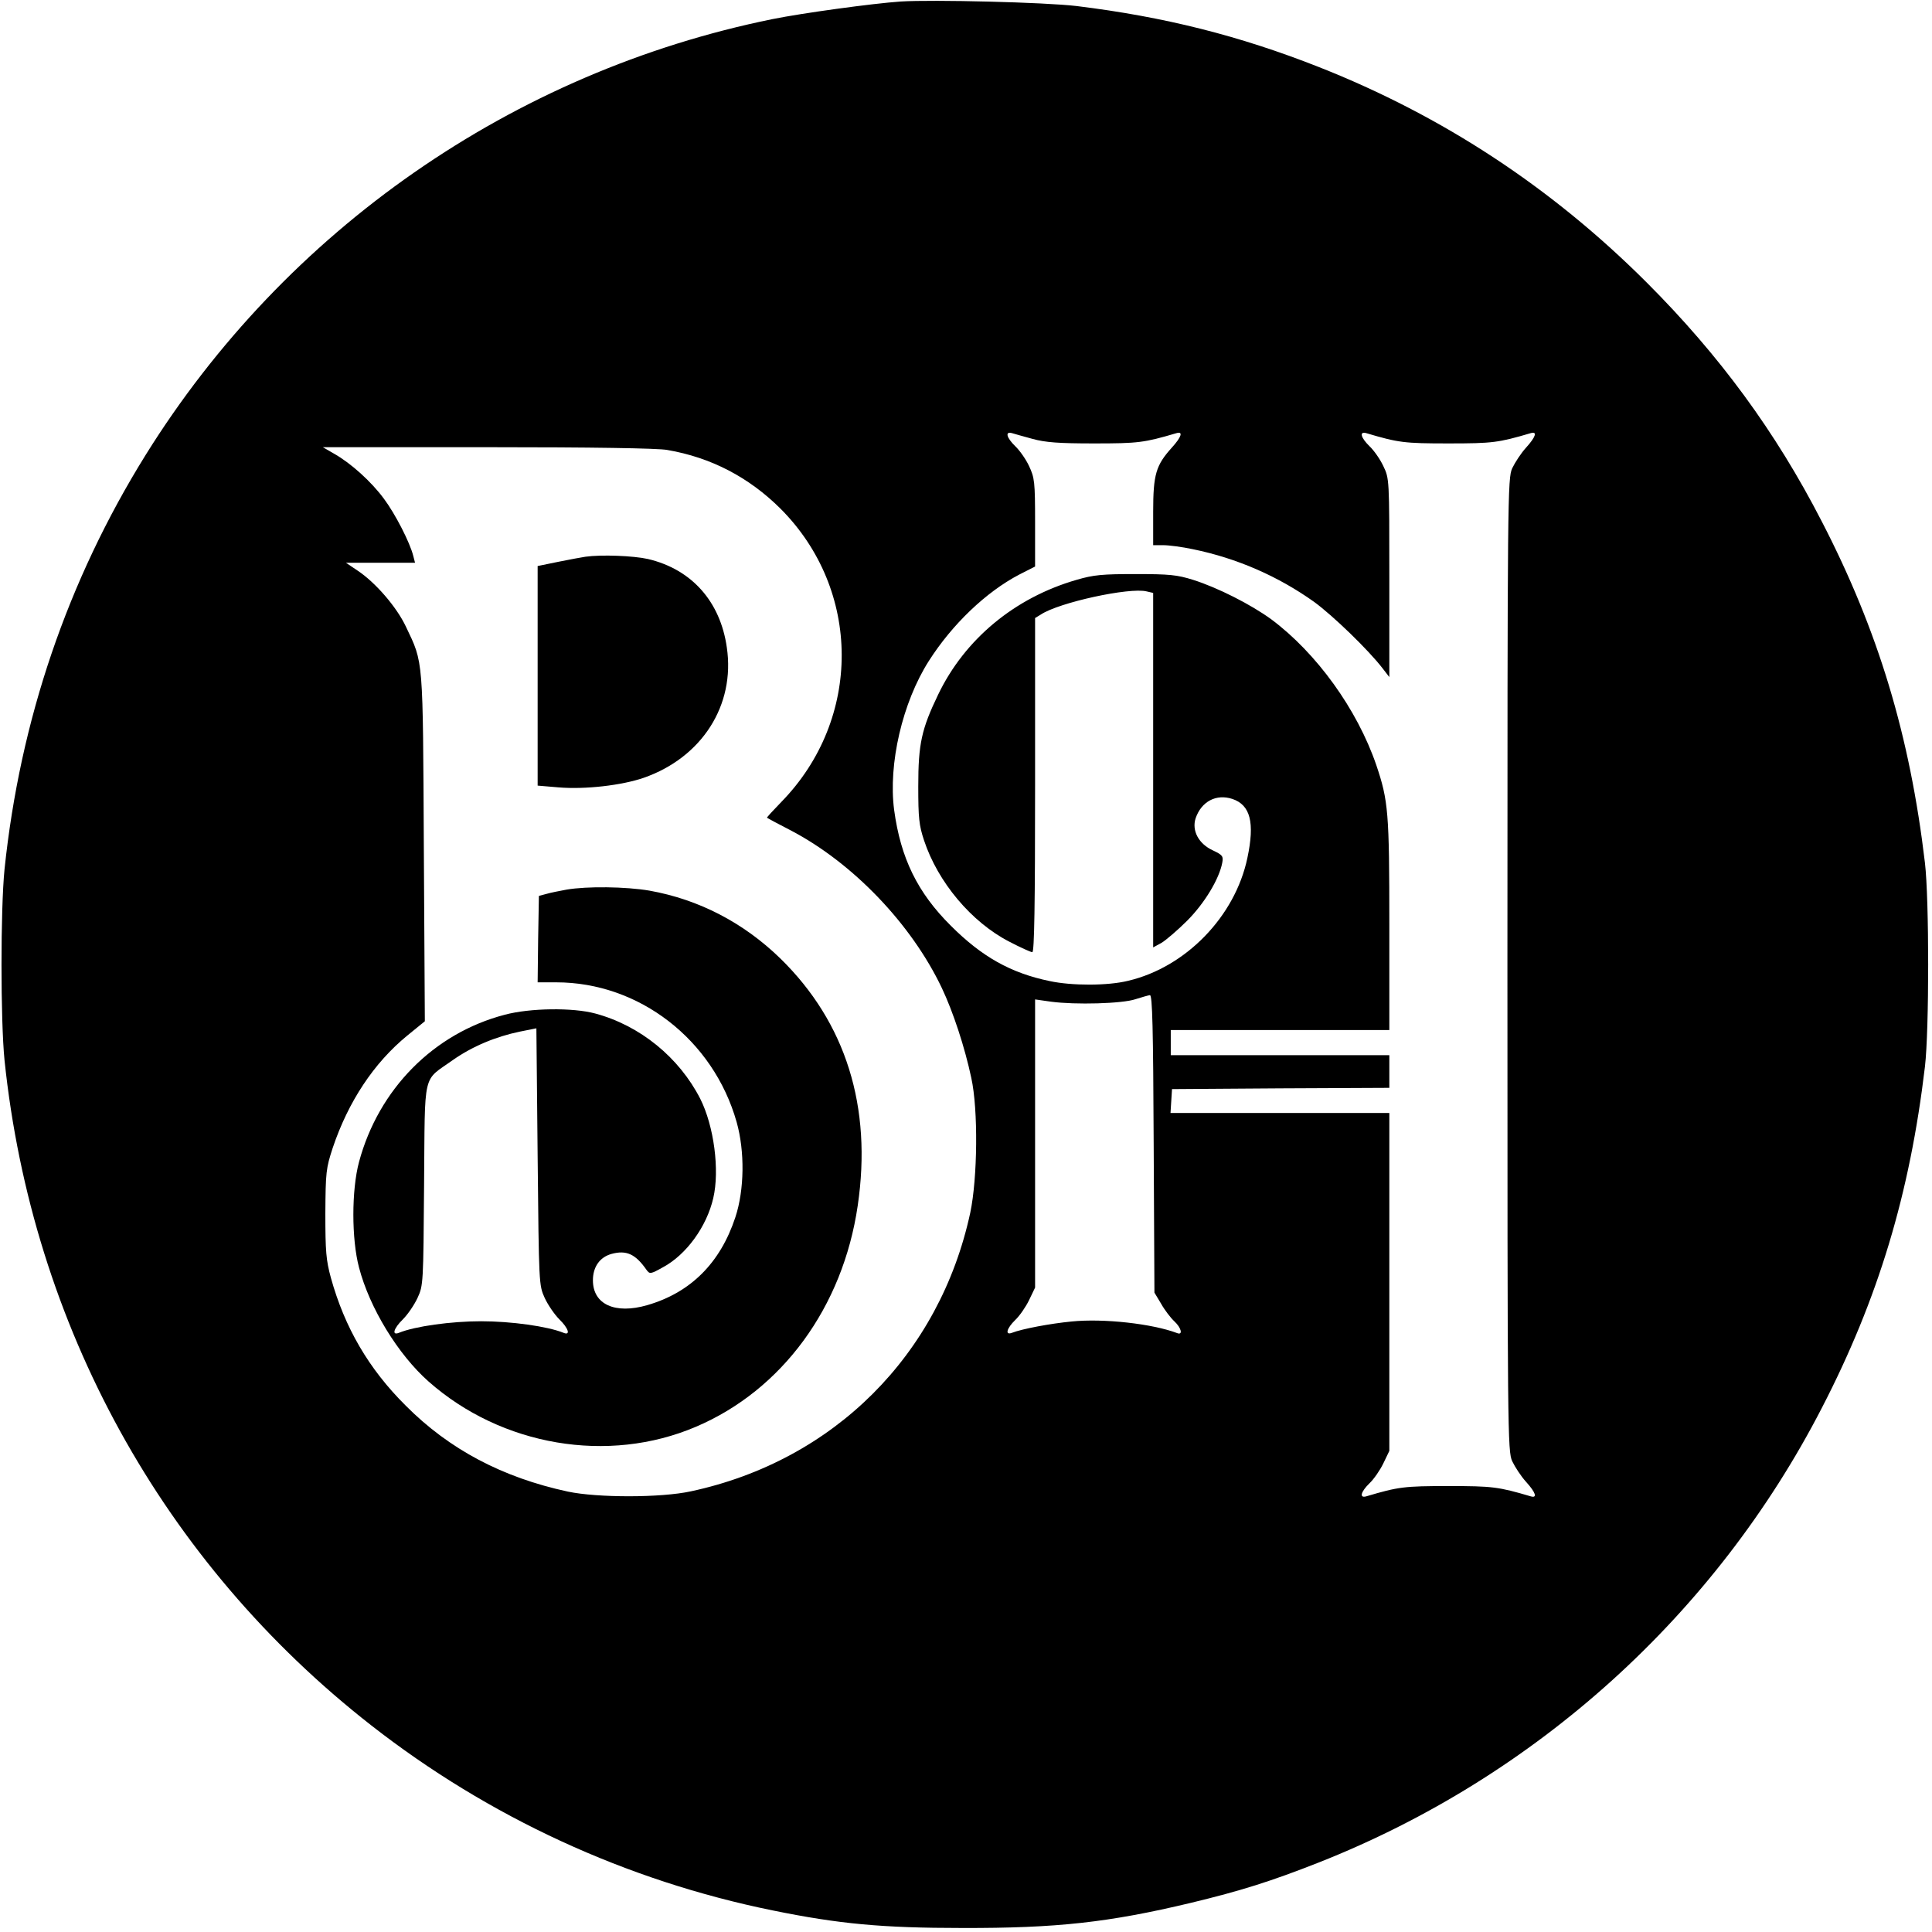
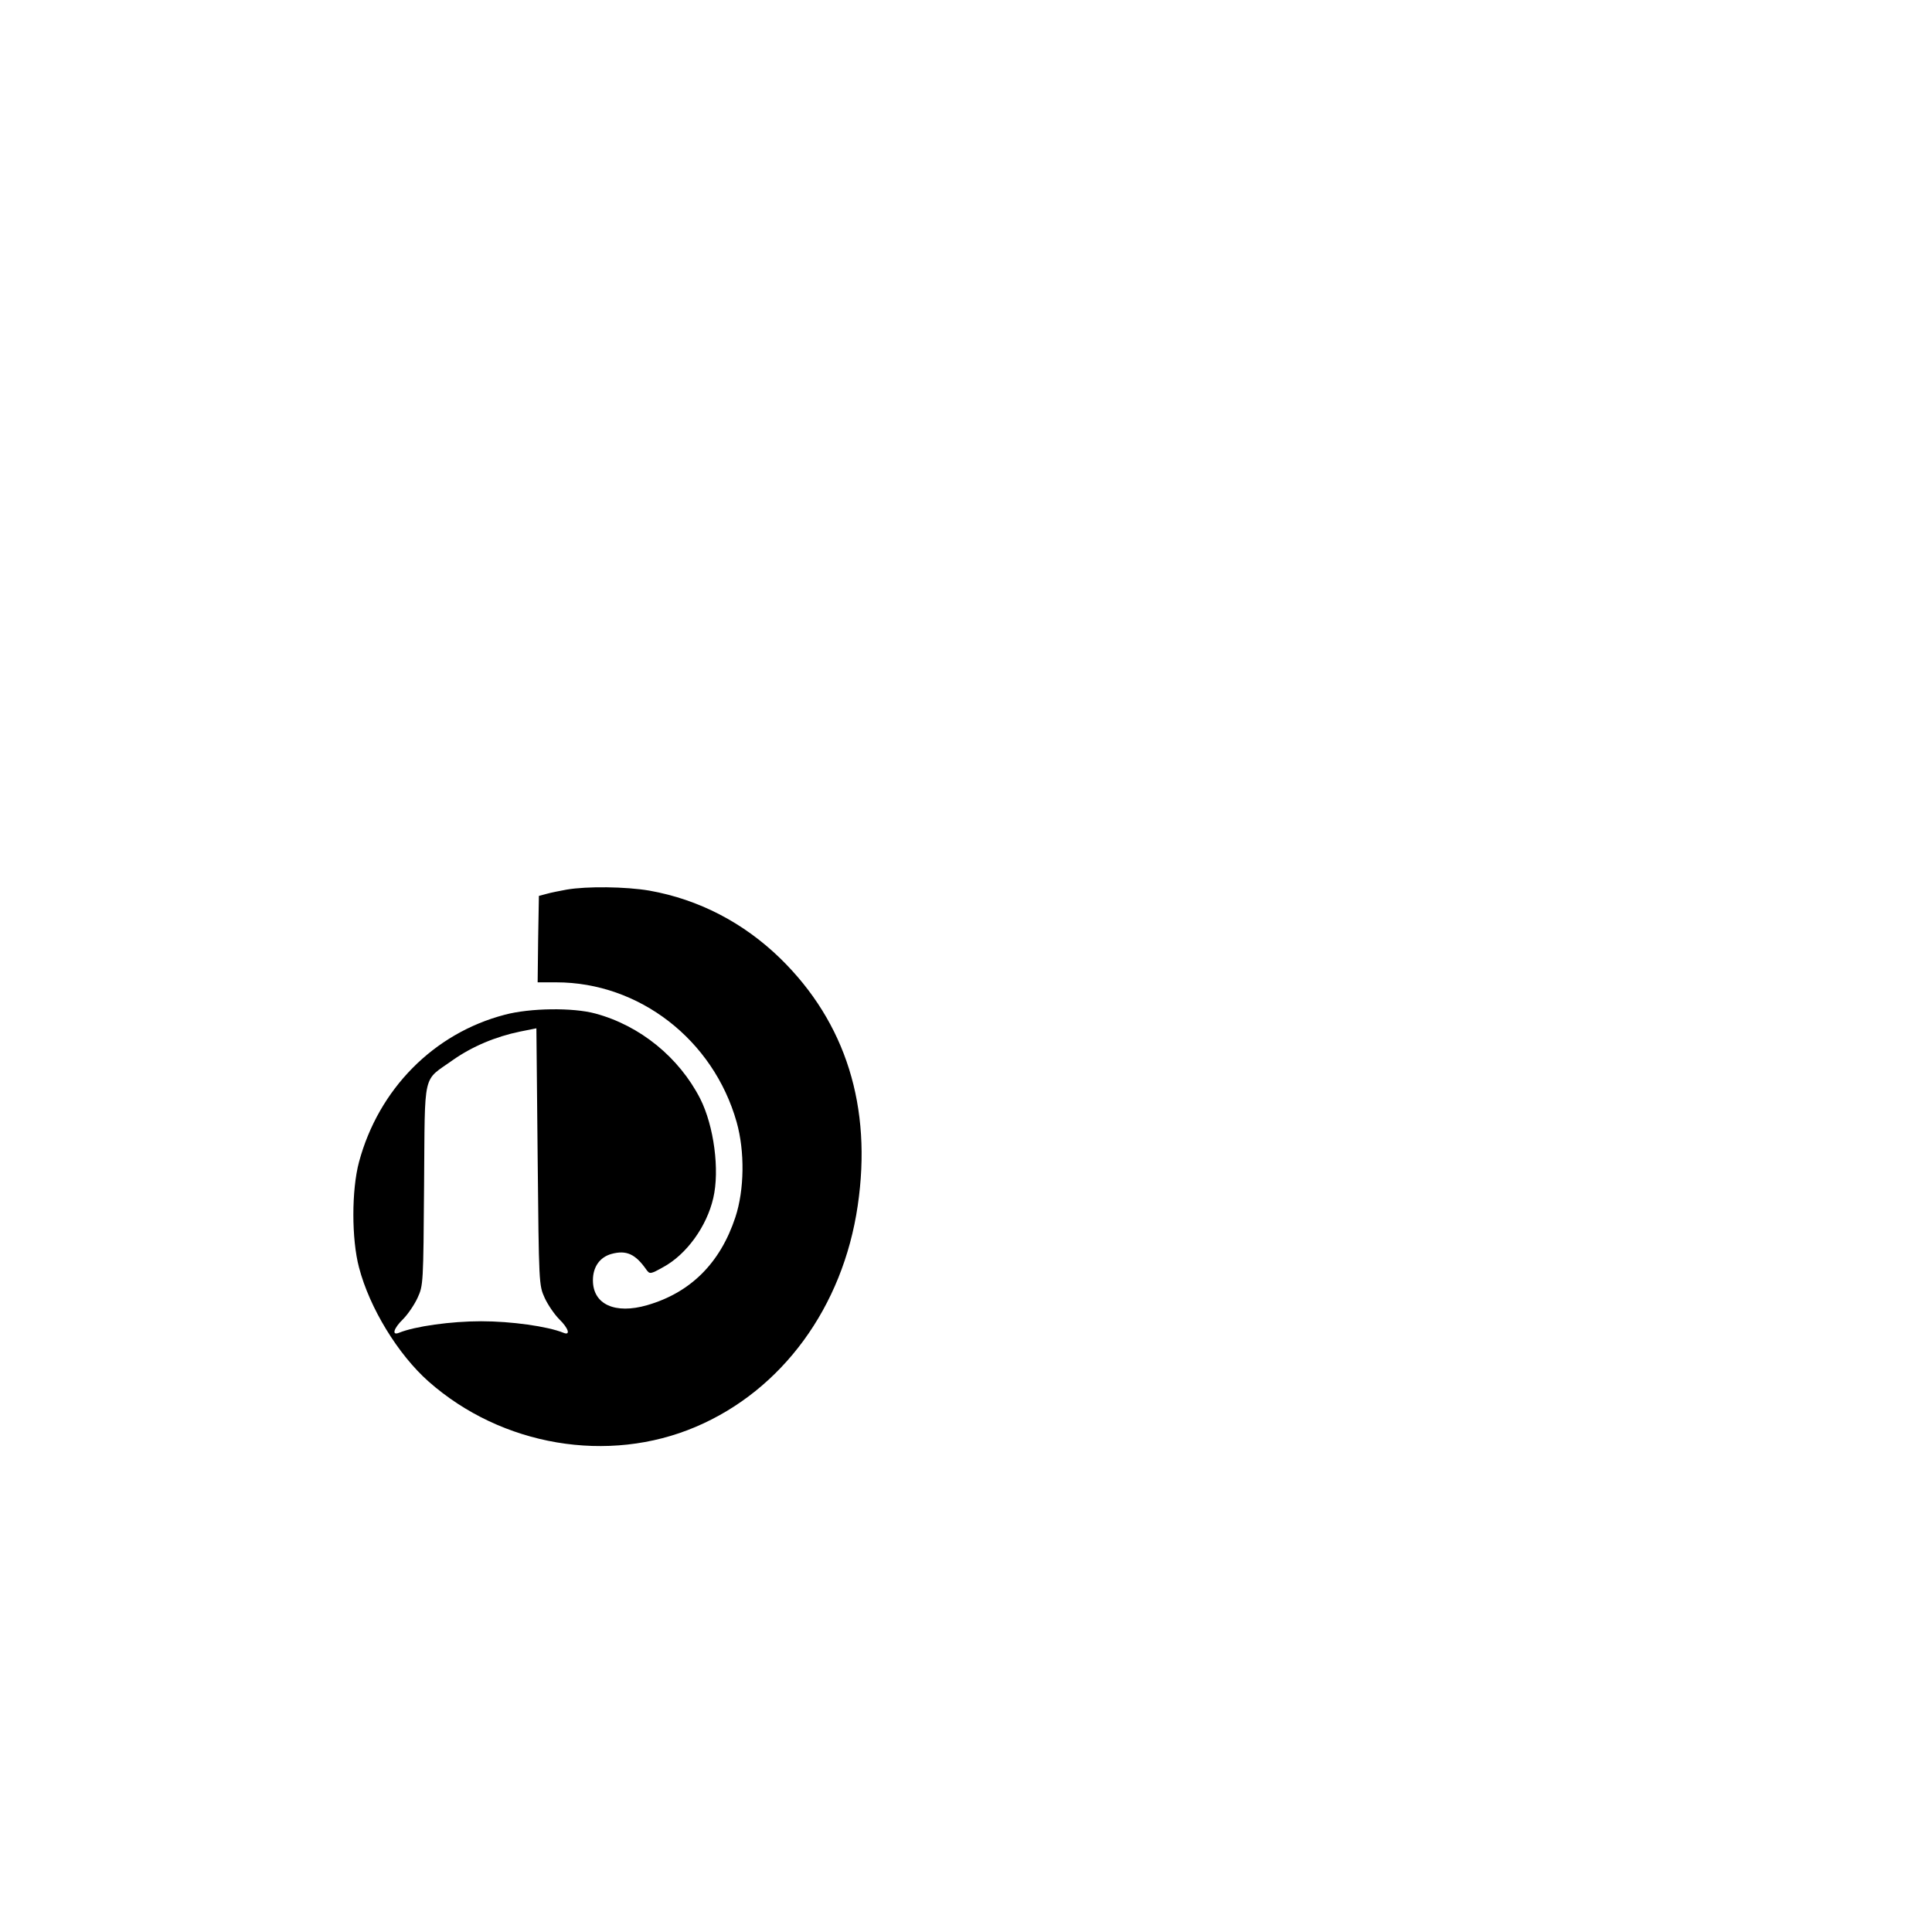
<svg xmlns="http://www.w3.org/2000/svg" version="1.0" width="769pt" height="769pt" viewBox="0 0 769 769" preserveAspectRatio="xMidYMid meet">
  <g transform="translate(0,769) scale(0.1,-0.1)" fill="#000000" stroke="none">
-     <path d="M3585 7684 c-114 -8 -391 -46 -510 -70 -1033 -210 -1938 -839 -2496 -1736 -310 -499 -499 -1054 -561 -1648 -16 -161 -16 -599 0 -760 110 -1055 630 -1999 1459 -2647 468 -366 1017 -619 1598 -737 264 -54 437 -70 755 -70 376 -1 584 22 910 100 199 48 317 85 510 161 865 342 1577 986 2001 1808 225 435 351 854 411 1360 17 146 17 664 0 810 -60 507 -186 925 -411 1360 -183 356 -407 661 -696 950 -377 377 -811 663 -1305 858 -317 125 -615 200 -965 243 -126 15 -571 26 -700 18z m525 -1741 c51 -14 104 -18 245 -18 176 0 199 3 328 41 27 8 20 -15 -19 -58 -63 -70 -74 -106 -74 -255 l0 -133 40 0 c23 0 76 -7 118 -16 176 -36 340 -108 483 -210 74 -54 216 -191 272 -264 l27 -35 0 395 c0 395 0 395 -24 445 -13 28 -38 63 -55 79 -34 33 -42 60 -13 52 128 -38 151 -41 327 -41 176 0 199 3 328 41 27 8 20 -15 -19 -58 -20 -22 -44 -59 -55 -82 -18 -40 -19 -104 -19 -1976 0 -1872 1 -1936 19 -1976 11 -23 35 -60 55 -82 39 -43 46 -66 19 -58 -129 38 -152 41 -328 41 -176 0 -199 -3 -327 -41 -29 -8 -21 19 13 52 17 16 42 52 55 79 l24 50 0 673 0 672 -436 0 -435 0 3 48 3 47 433 3 432 2 0 65 0 65 -435 0 -435 0 0 50 0 50 435 0 435 0 0 420 c0 447 -4 493 -52 635 -76 222 -238 446 -418 580 -81 59 -213 126 -311 157 -64 20 -94 23 -229 23 -132 0 -167 -3 -235 -23 -246 -71 -445 -236 -551 -457 -66 -137 -79 -196 -79 -365 0 -125 3 -155 23 -215 55 -166 188 -325 339 -403 44 -23 86 -42 92 -42 8 0 11 189 11 665 l0 665 23 14 c72 48 353 109 421 92 l26 -6 0 -706 0 -705 33 18 c17 10 64 50 102 88 70 70 128 167 140 231 5 26 1 31 -37 49 -57 26 -85 79 -69 128 23 67 82 98 146 77 72 -24 90 -94 60 -235 -49 -233 -245 -435 -475 -489 -81 -20 -224 -20 -312 -1 -155 32 -270 97 -393 220 -133 132 -200 269 -226 461 -24 183 33 428 138 593 93 146 228 275 360 344 l63 32 0 175 c0 163 -2 178 -24 225 -13 28 -38 63 -55 79 -34 33 -42 60 -13 52 9 -3 46 -13 82 -23z m-1454 -44 c175 -30 325 -109 450 -233 324 -324 326 -838 4 -1168 -33 -34 -59 -62 -57 -63 1 -1 43 -24 94 -50 247 -129 481 -373 602 -628 45 -95 91 -235 117 -357 28 -127 25 -399 -4 -537 -122 -566 -543 -987 -1112 -1109 -119 -26 -372 -26 -490 -1 -260 56 -472 168 -645 342 -148 147 -243 311 -298 509 -19 70 -22 105 -22 256 1 165 3 180 29 260 62 185 164 339 297 448 l70 57 -4 690 c-4 763 -1 733 -71 880 -37 79 -122 177 -193 224 l-46 31 137 0 138 0 -7 27 c-13 53 -72 168 -117 228 -50 68 -131 141 -198 179 l-45 26 656 0 c414 0 677 -4 715 -11z m1936 -2761 l3 -593 27 -45 c14 -25 38 -56 52 -69 29 -27 35 -57 11 -47 -98 37 -291 59 -420 46 -83 -8 -196 -29 -237 -45 -29 -11 -21 18 13 51 17 16 42 52 55 79 l24 50 0 573 0 574 63 -9 c97 -13 285 -8 337 10 25 8 50 15 57 16 10 1 13 -133 15 -591z" />
-     <path d="M2330 5474 c-14 -2 -62 -11 -107 -20 l-83 -17 0 -437 0 -437 83 -7 c106 -9 252 8 339 38 232 81 365 289 331 519 -26 183 -140 311 -314 352 -58 13 -185 18 -249 9z" />
    <path d="M2255 4149 c-27 -5 -63 -12 -80 -17 l-30 -8 -3 -172 -2 -172 74 0 c330 0 625 -228 718 -556 33 -117 31 -270 -5 -379 -60 -182 -178 -300 -351 -350 -128 -37 -216 3 -216 99 0 53 27 92 74 105 59 16 95 0 139 -63 13 -18 16 -18 66 10 93 50 174 162 200 275 26 111 3 287 -52 396 -84 164 -239 291 -418 339 -89 24 -259 22 -360 -5 -283 -74 -502 -296 -580 -586 -30 -112 -30 -307 0 -420 42 -161 155 -346 277 -454 291 -257 715 -329 1064 -180 343 146 585 476 644 880 58 393 -47 729 -308 984 -147 143 -325 235 -521 270 -94 16 -249 18 -330 4z m-87 -1625 c13 -28 39 -66 58 -85 37 -36 46 -66 17 -54 -64 26 -209 46 -328 46 -119 0 -264 -20 -327 -46 -30 -12 -21 18 16 54 19 19 45 57 58 85 23 50 23 57 26 451 4 460 -8 408 115 496 77 54 170 93 267 113 l65 13 5 -511 c5 -508 5 -511 28 -562z" />
  </g>
</svg>